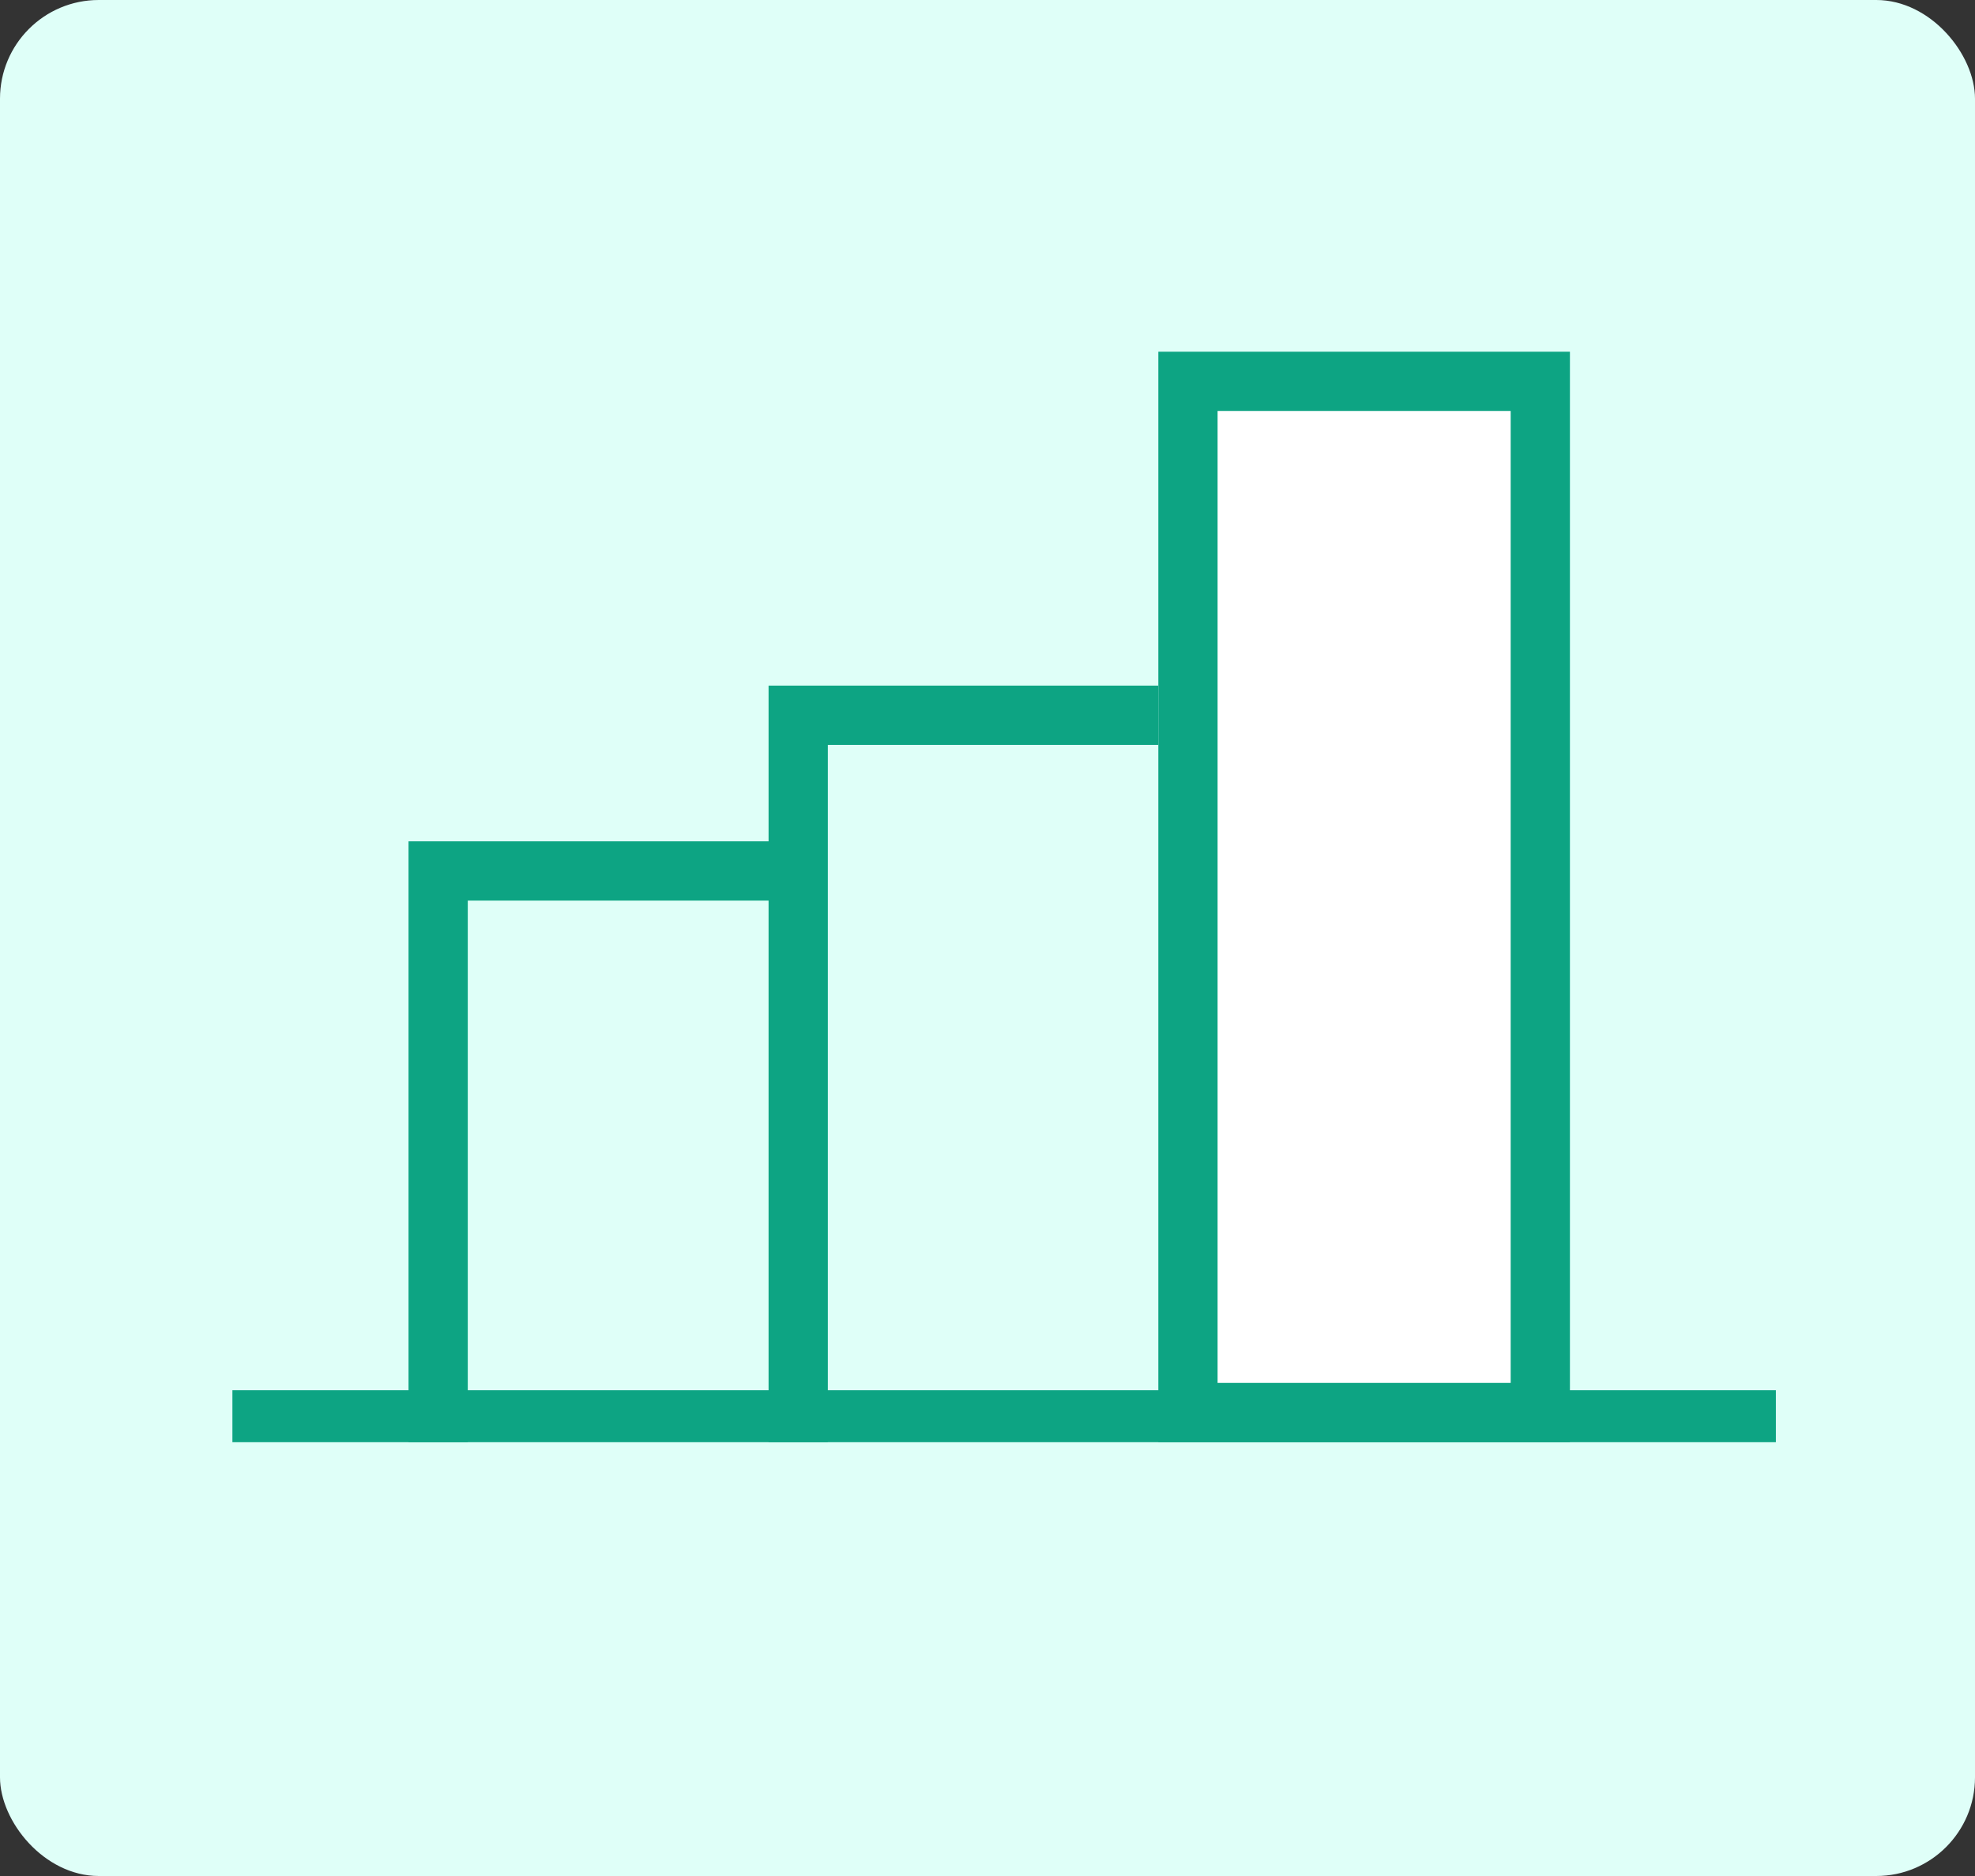
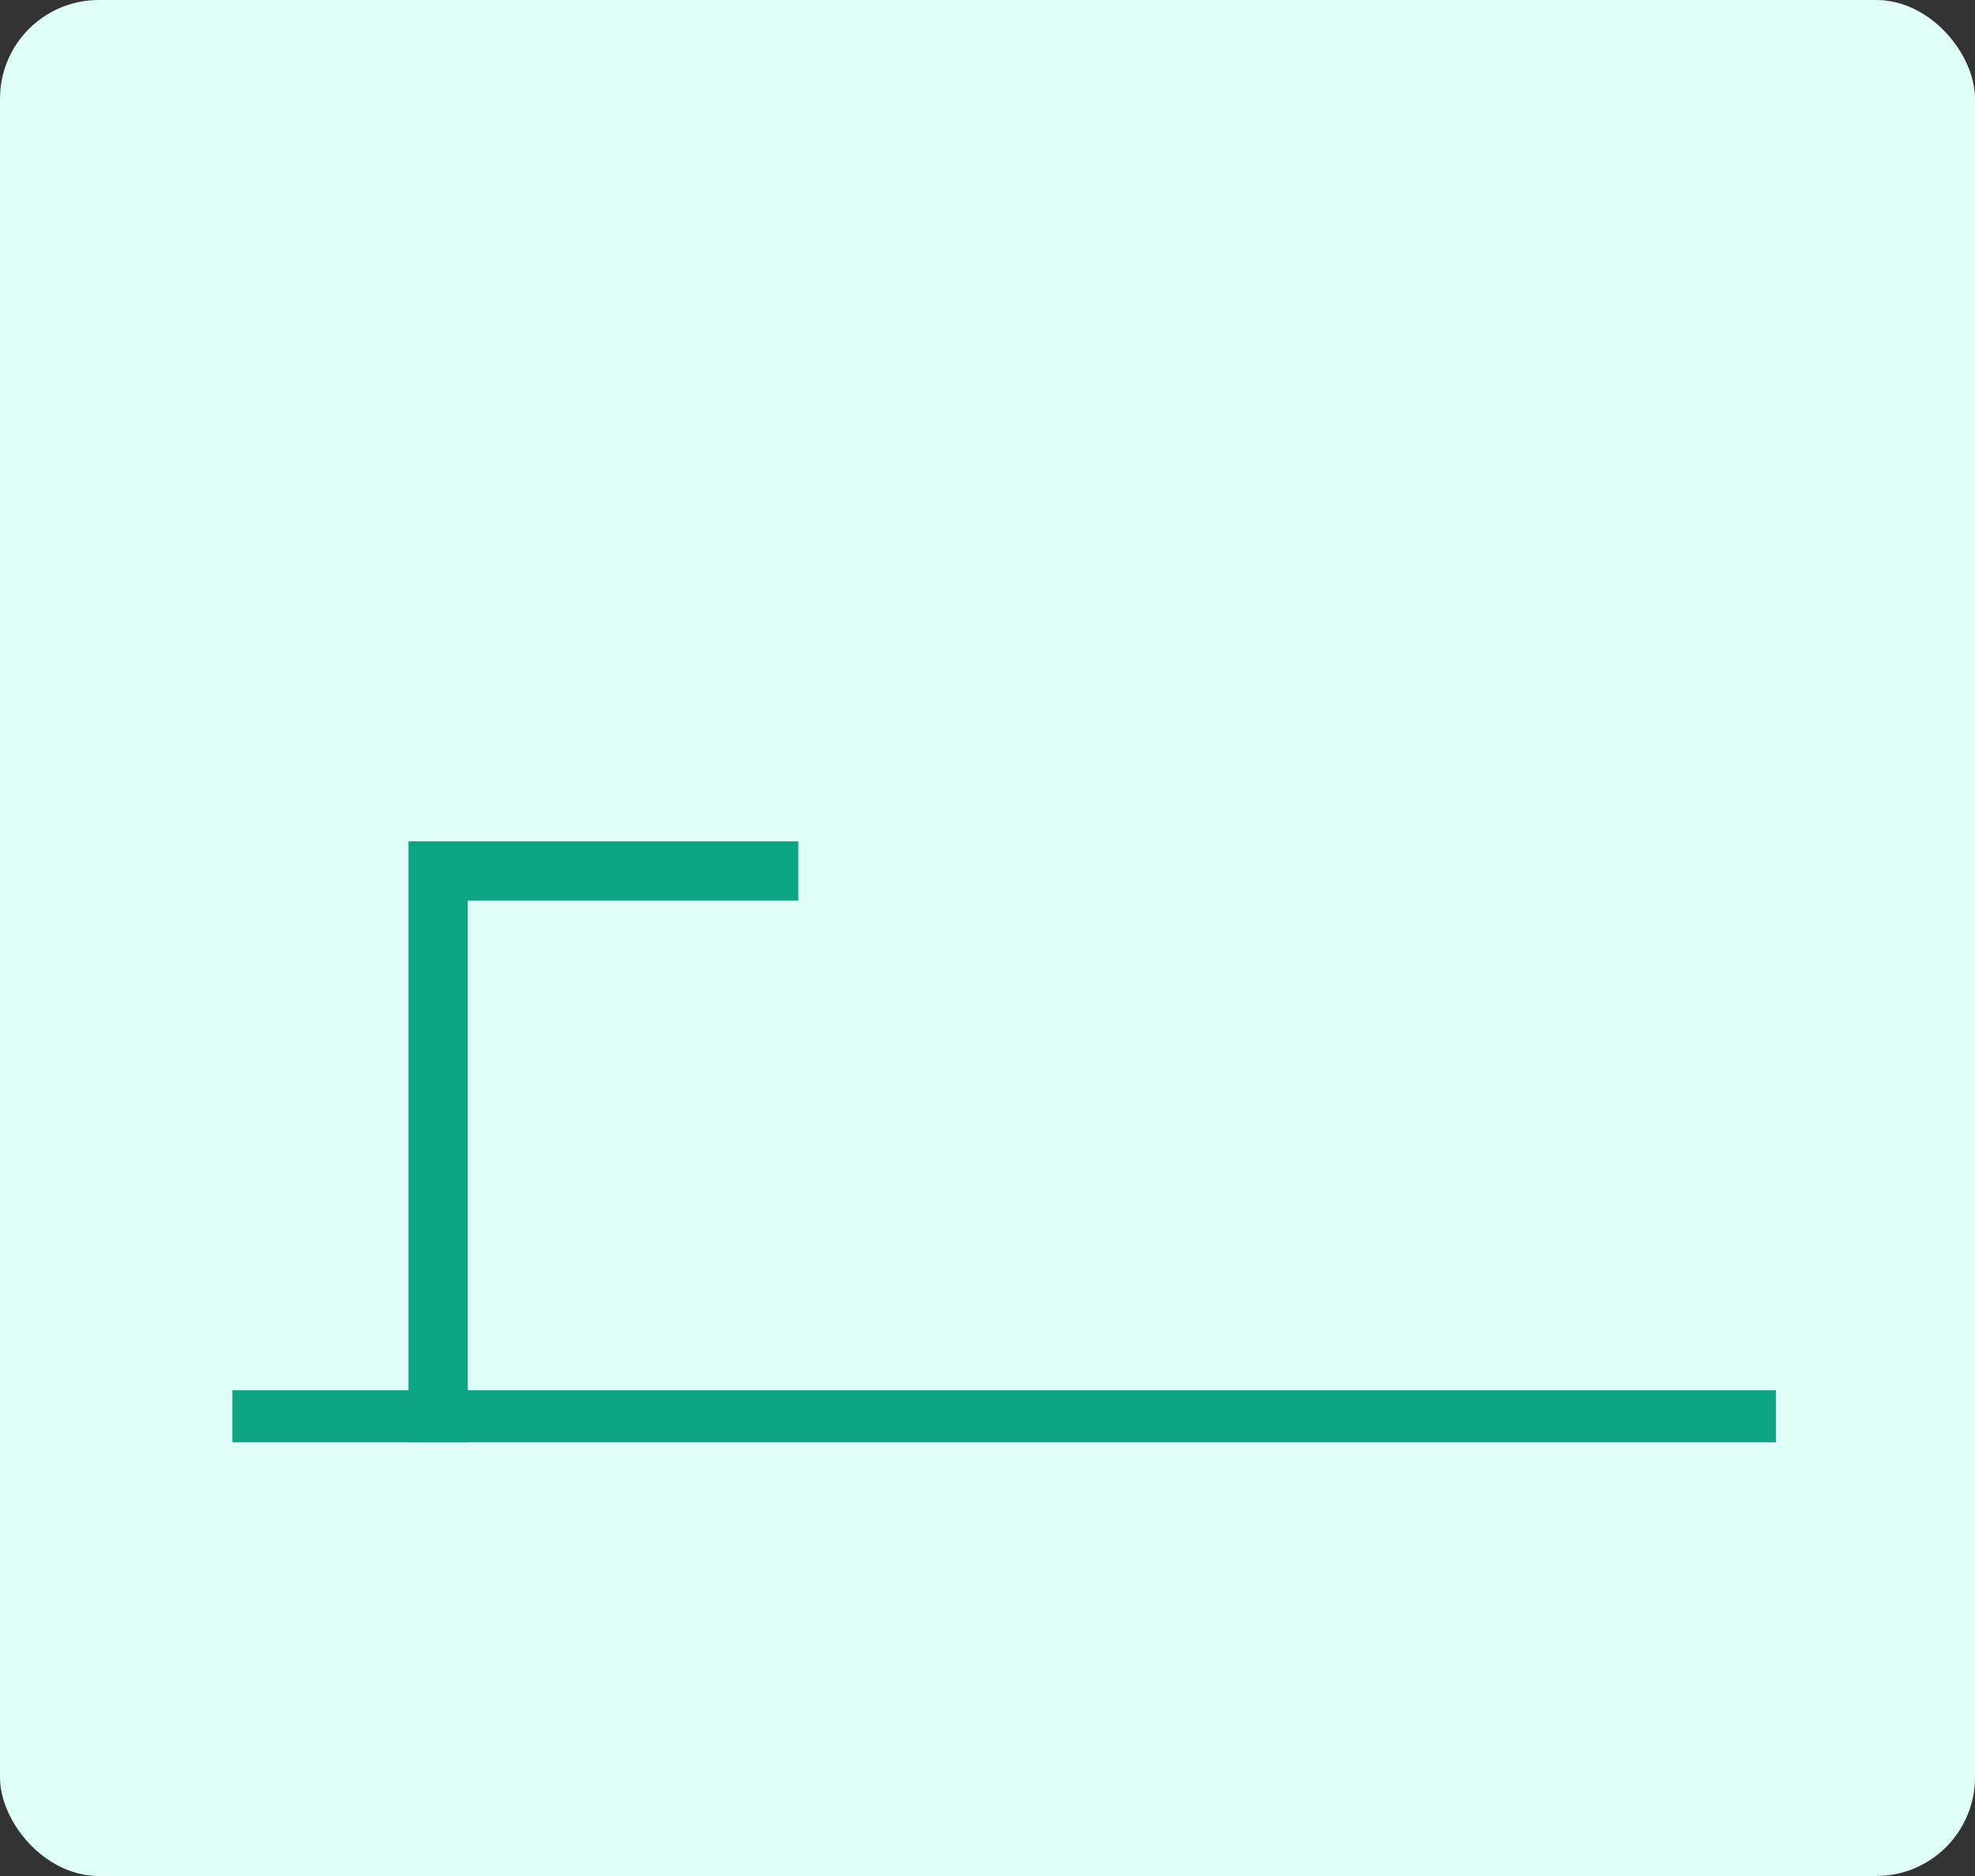
<svg xmlns="http://www.w3.org/2000/svg" width="20" height="19" viewBox="0 0 20 19" fill="none">
  <rect x="0" y="0" width="20" height="19" fill="#333333" stroke="none" />
  <rect width="20" height="19" rx="1" fill="#DFFFF8" />
-   <rect x="12.03" y="3.862" width="3.568" height="10.444" fill="white" stroke="#0DA483" stroke-width="0.6" />
-   <path d="M11.73 7.244H8.083V14.606" stroke="#0DA483" stroke-width="0.6" />
  <path d="M8.084 8.821H4.437V14.606" stroke="#0DA483" stroke-width="0.6" />
  <rect x="2.485" y="14.212" width="15.367" height="0.263" fill="#5351CC" stroke="#0DA483" stroke-width="0.263" />
</svg>